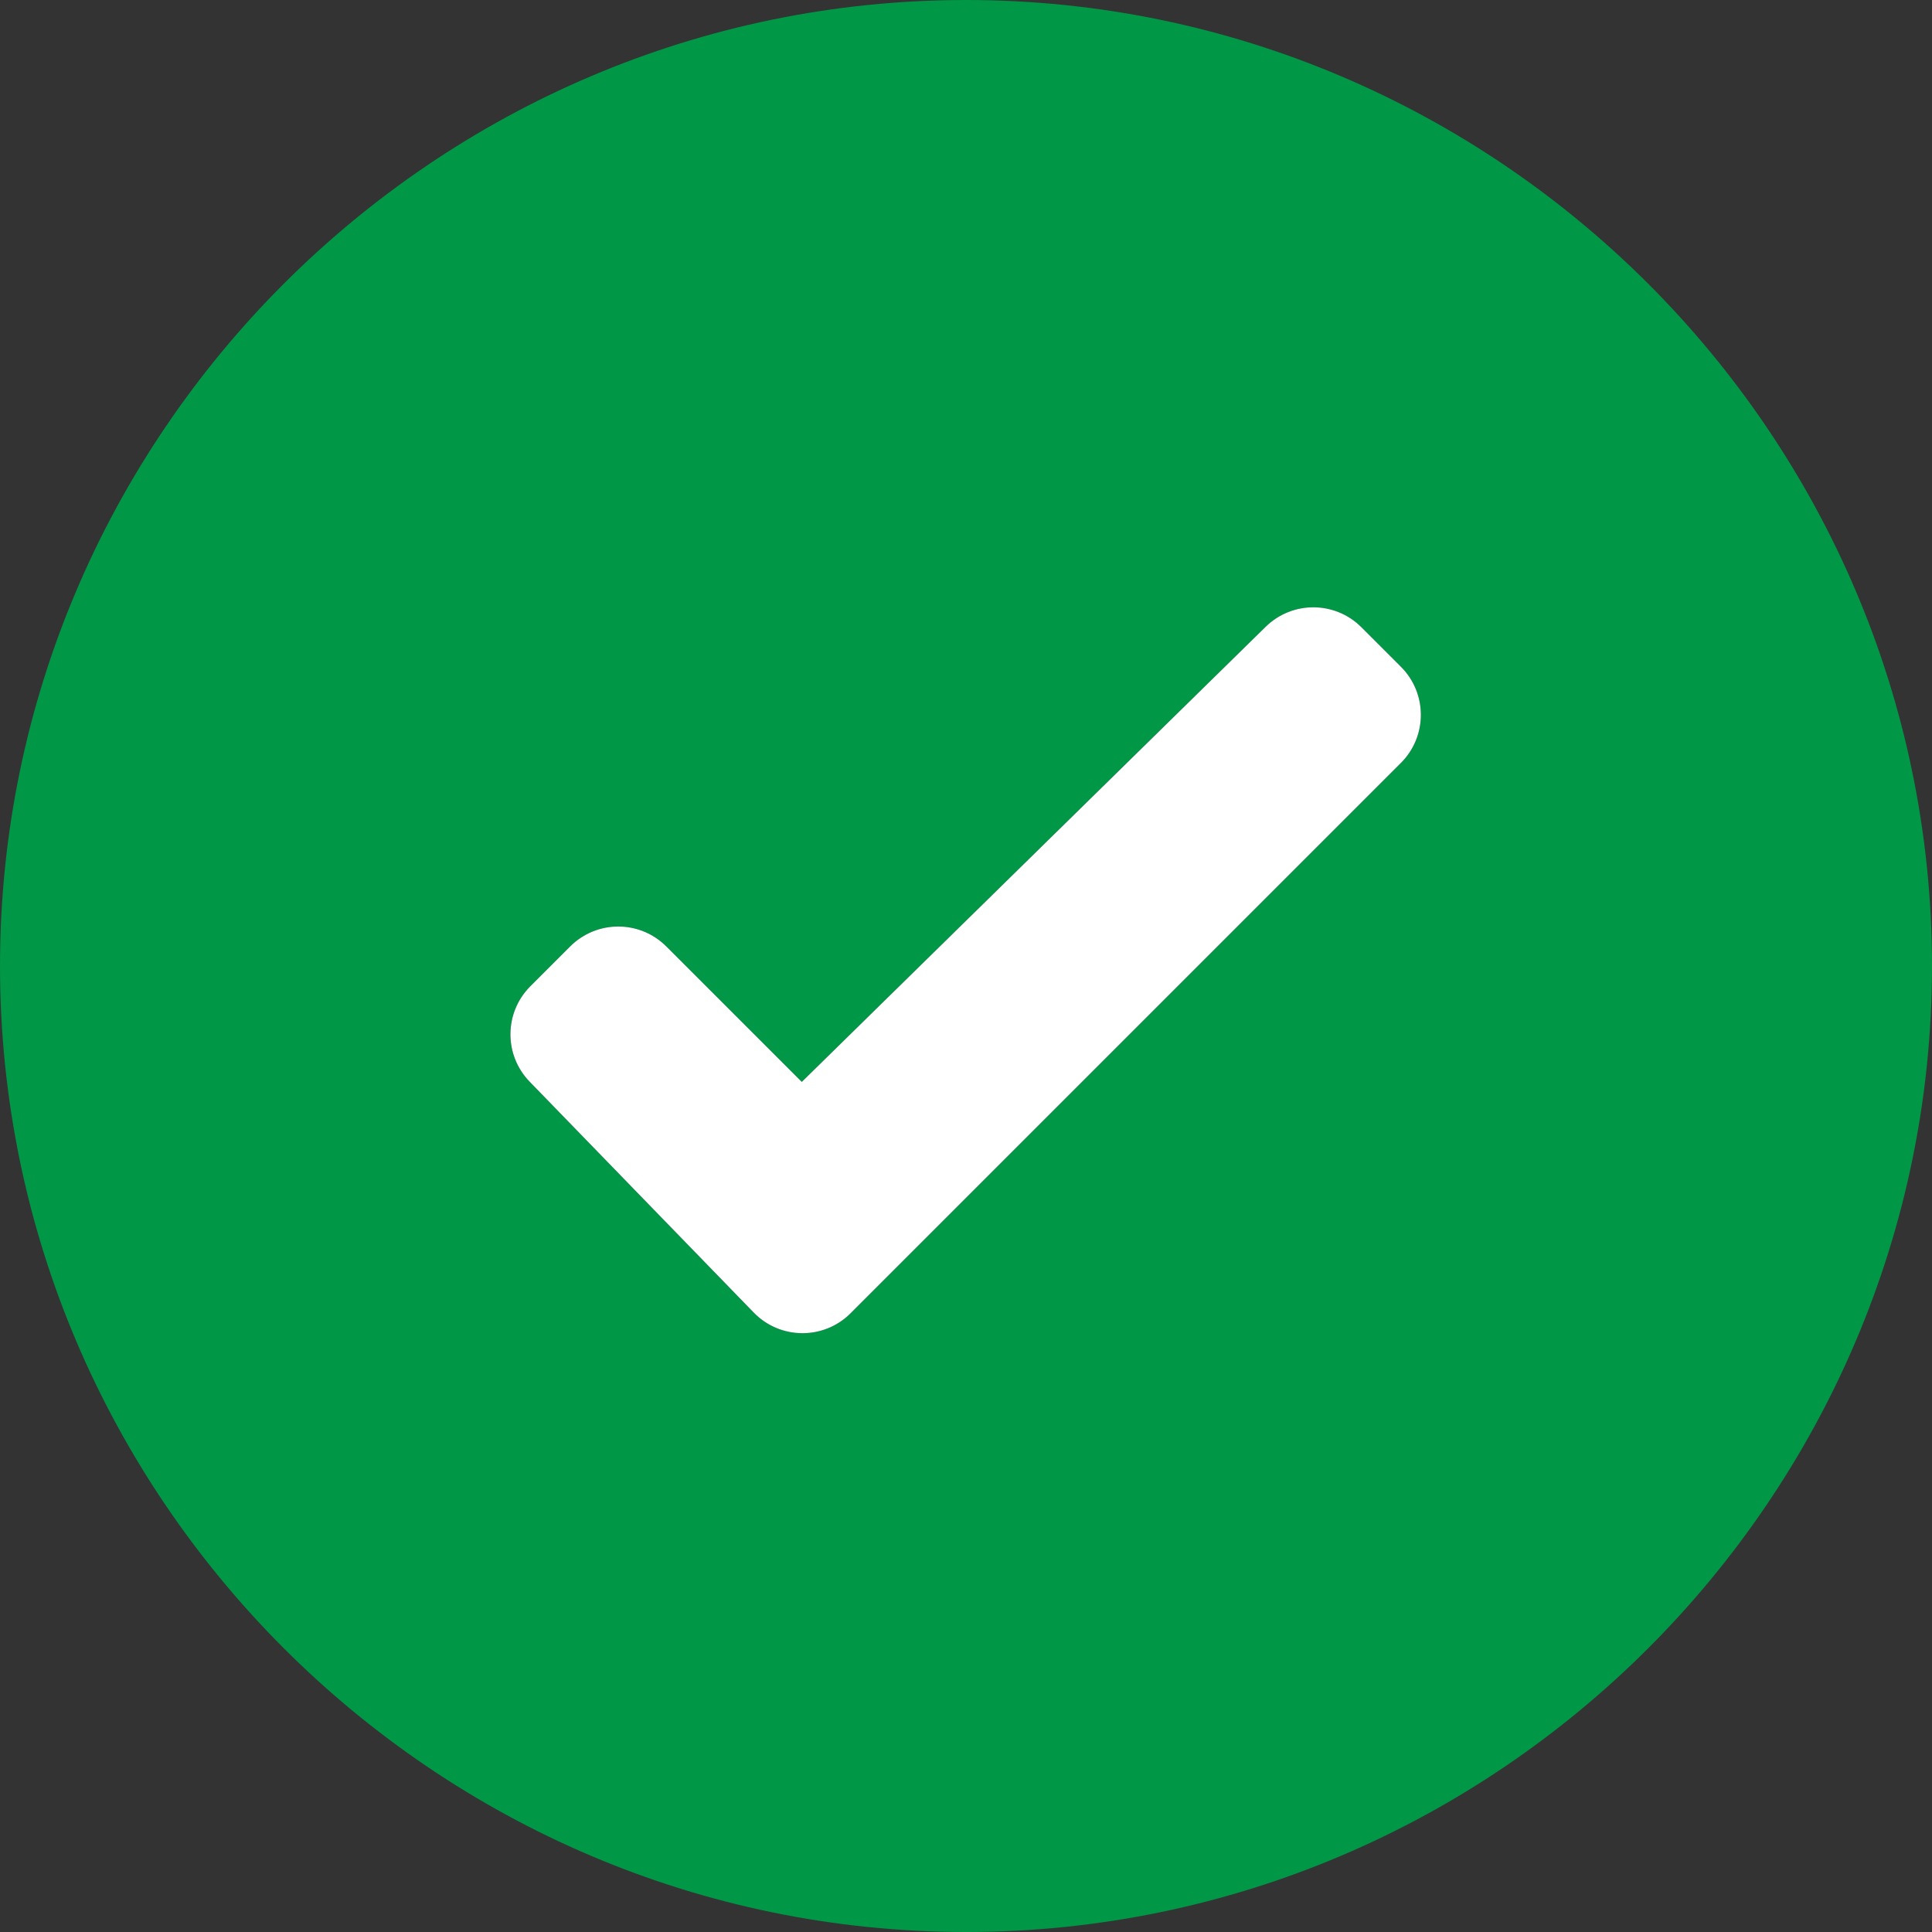
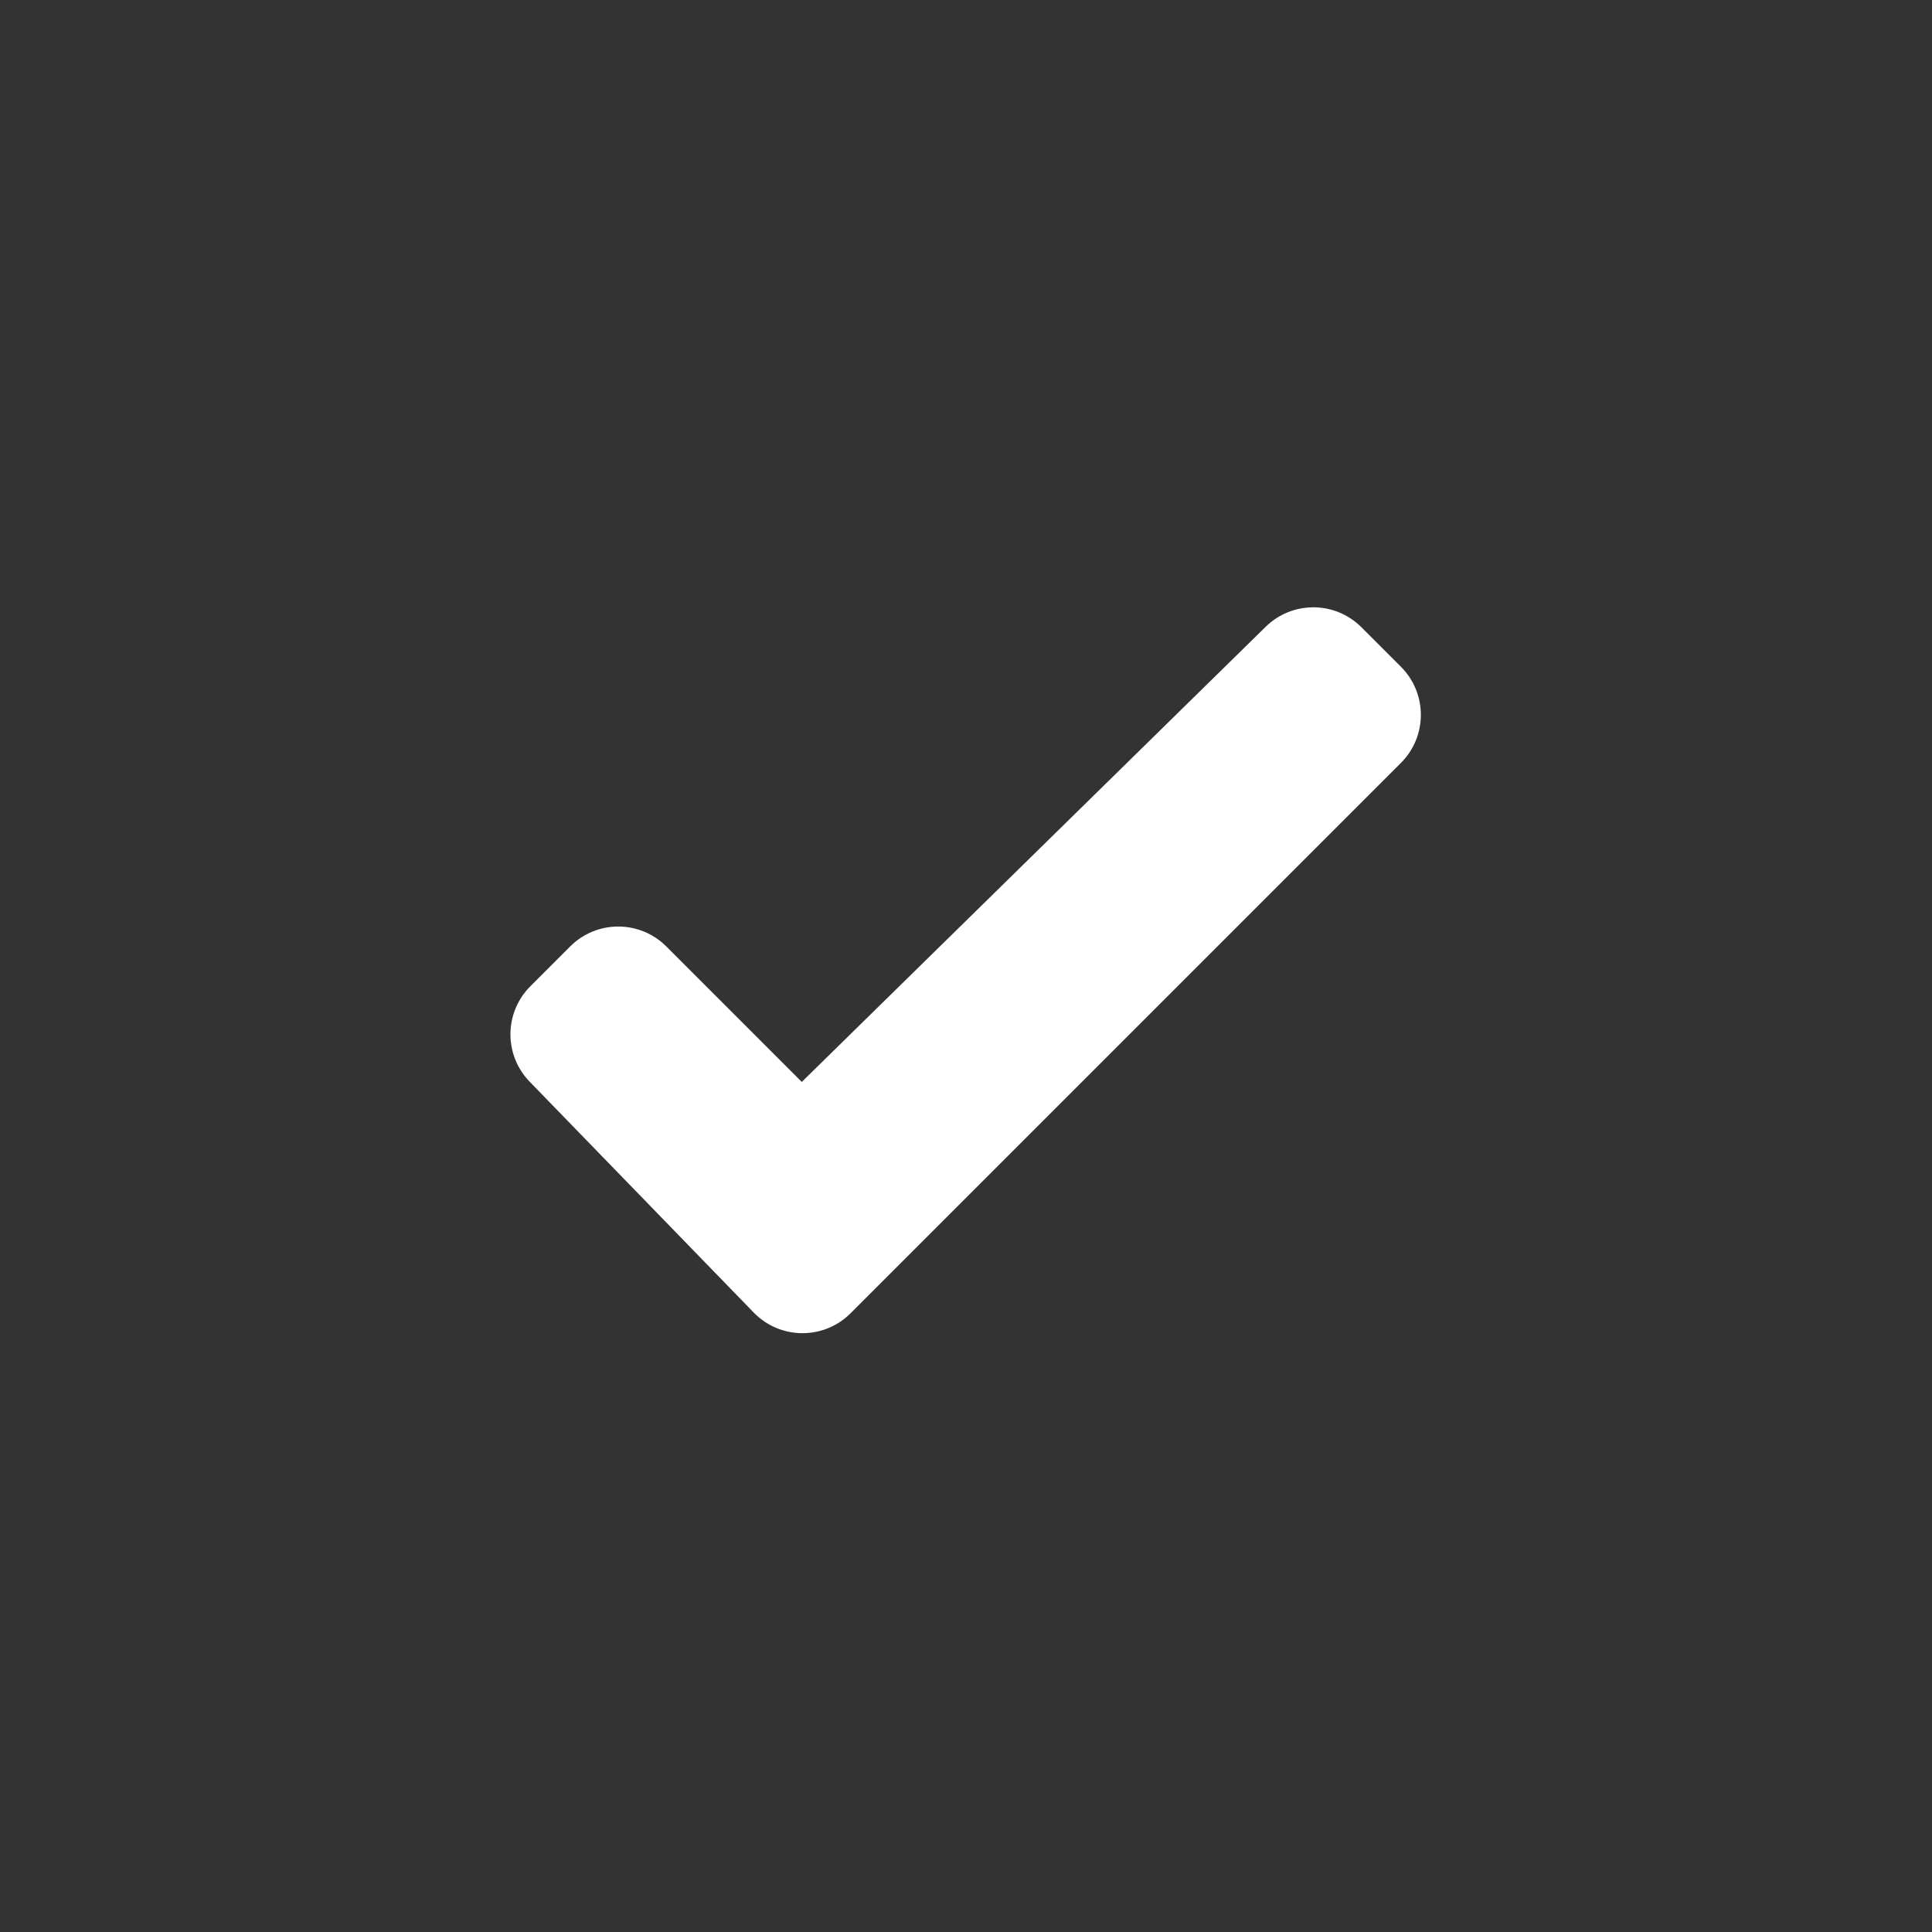
<svg xmlns="http://www.w3.org/2000/svg" width="60" height="60" viewBox="0 0 60 60" fill="none">
  <rect x="0" y="0" width="60" height="60" fill="#333333" stroke="none" />
  <g clip-path="url(#clip0_24_1697)">
-     <path d="M30 0C13.5 0 0 13.5 0 30C0 46.5 13.5 60 30 60C46.5 60 60 46.5 60 30C60 13.5 46.5 0 30 0ZM23.407 40.762L16.449 33.593C15.645 32.765 15.655 31.445 16.471 30.629L17.707 29.393C18.532 28.568 19.868 28.568 20.693 29.393L24.9 33.6L39.307 19.465C40.134 18.654 41.46 18.66 42.279 19.479L43.507 20.707C44.332 21.532 44.332 22.868 43.507 23.693L26.415 40.785C25.582 41.618 24.228 41.608 23.407 40.762Z" fill="#009746" />
    <path d="M23.407 40.762L16.449 33.593C15.645 32.765 15.655 31.445 16.471 30.629L17.707 29.393C18.532 28.568 19.868 28.568 20.693 29.393L24.9 33.6L39.307 19.465C40.134 18.654 41.46 18.66 42.279 19.479L43.507 20.707C44.332 21.532 44.332 22.868 43.507 23.693L26.415 40.785C25.582 41.618 24.228 41.608 23.407 40.762Z" fill="white" />
  </g>
  <defs>
    <clipPath id="clip0_24_1697">
      <rect width="60" height="60" fill="white" />
    </clipPath>
  </defs>
</svg>